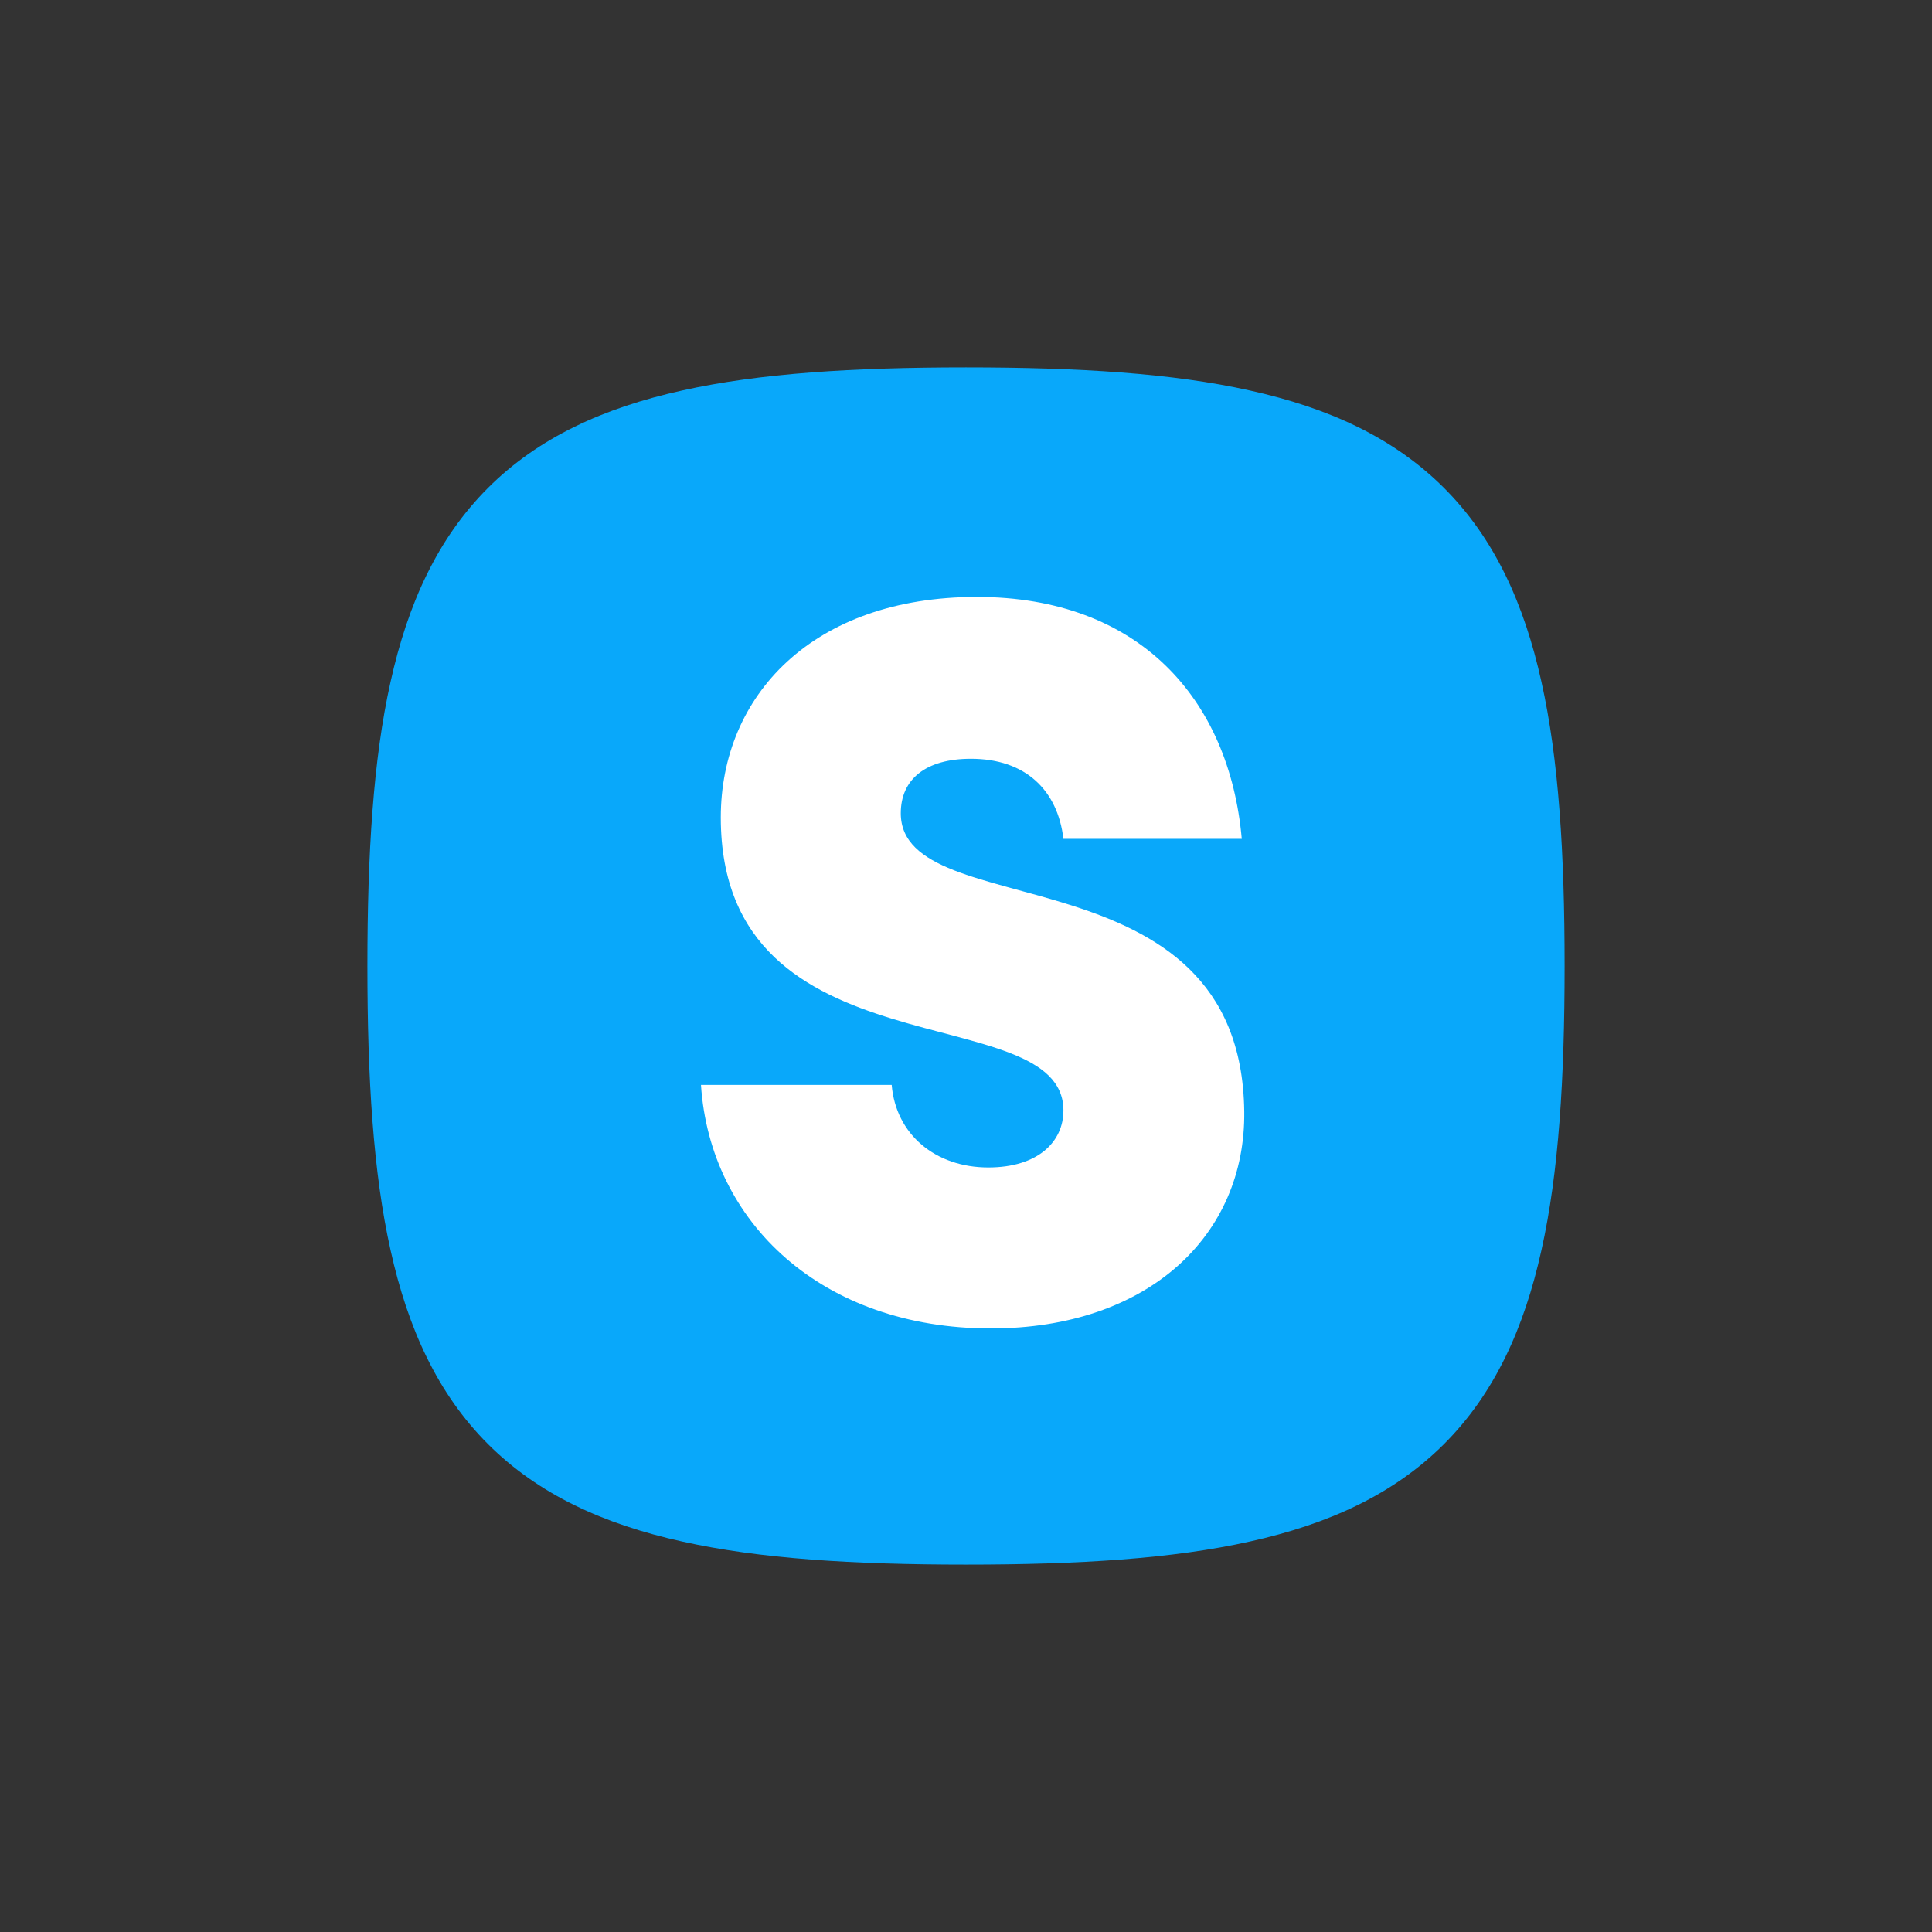
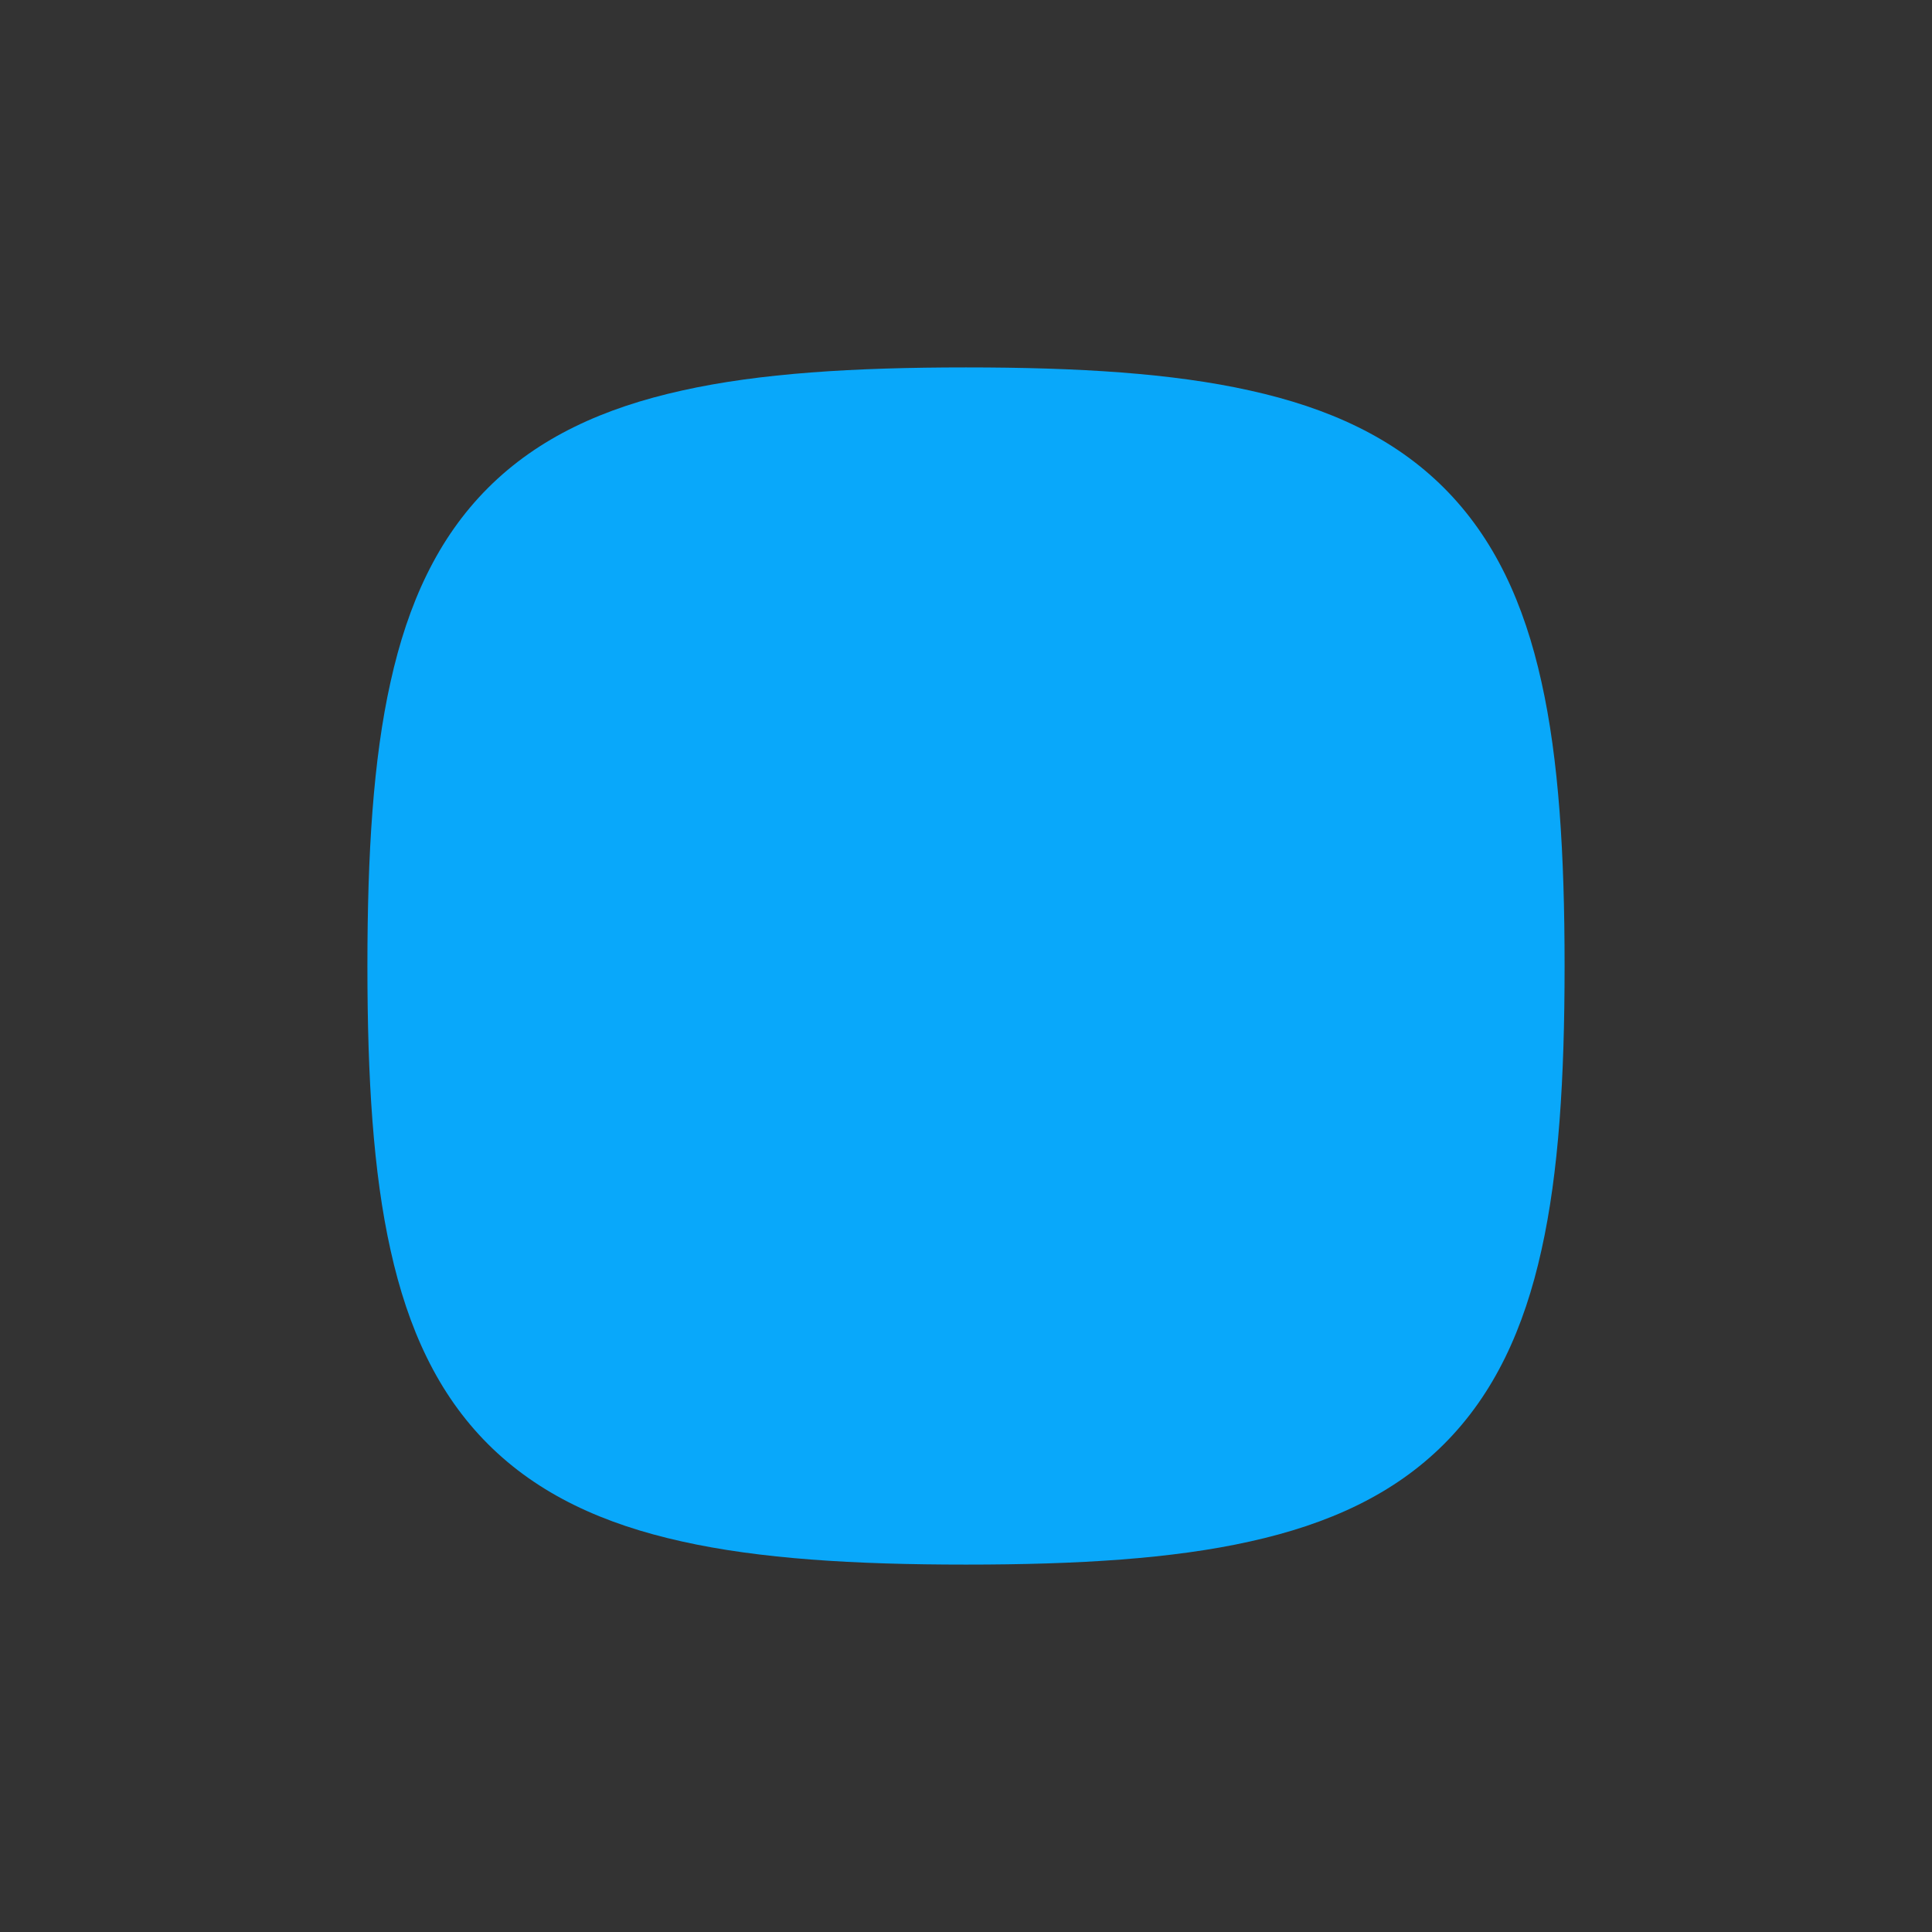
<svg xmlns="http://www.w3.org/2000/svg" xmlns:xlink="http://www.w3.org/1999/xlink" version="1.1" id="레이어_1" x="0px" y="0px" viewBox="0 0 234 234" style="enable-background:new 0 0 234 234;" xml:space="preserve">
  <rect x="0" y="0" width="234" height="234" fill="#333333" stroke="none" />
  <style type="text/css">
	
		.st0{clip-path:url(#SVGID_00000073700861721049948350000000688935121866597822_);fill-rule:evenodd;clip-rule:evenodd;fill:#09A8FA;}
	.st1{fill:#FFFFFF;}
</style>
  <g>
    <g>
      <g>
        <g>
          <defs>
            <rect id="SVGID_1_" x="44.5" y="44.5" width="145" height="145" />
          </defs>
          <clipPath id="SVGID_00000178200060717460243750000013118485762097485993_">
            <use xlink:href="#SVGID_1_" style="overflow:visible;" />
          </clipPath>
          <path style="clip-path:url(#SVGID_00000178200060717460243750000013118485762097485993_);fill-rule:evenodd;clip-rule:evenodd;fill:#09A8FA;" d="      M82.6,47.3c9.4-2.1,20.8-2.8,34.4-2.8s25,0.7,34.4,2.8c9.5,2.1,17.4,5.7,23.5,11.8s9.7,14,11.8,23.5c2.1,9.4,2.8,20.8,2.8,34.4      s-0.7,25-2.8,34.4c-2.1,9.5-5.7,17.4-11.8,23.5s-14,9.7-23.5,11.8c-9.4,2.1-20.8,2.8-34.4,2.8c-13.6,0-25-0.7-34.4-2.8      c-9.5-2.1-17.4-5.7-23.5-11.8s-9.7-14-11.8-23.5c-2.1-9.4-2.8-20.8-2.8-34.4s0.7-25,2.8-34.4c2.1-9.5,5.7-17.4,11.8-23.5      C65.2,53,73.1,49.4,82.6,47.3L82.6,47.3z" />
        </g>
      </g>
    </g>
-     <path class="st1" d="M120,160.9c-20.4,0-34-12.8-35.1-29.5H108c0.5,6,5.3,10,11.7,10c6,0,9.1-3.1,9.1-6.9   c0-13.9-41.5-3.9-41.5-35.5c0-14.7,11.1-26.7,31-26.7c19.7,0,30.6,12.4,32.1,29.3h-21.6c-0.7-5.9-4.6-9.7-11.2-9.7   c-5.5,0-8.5,2.5-8.5,6.6c0,13.7,41.2,4,41.6,36.1C150.9,149.6,139.1,160.9,120,160.9L120,160.9z" />
  </g>
</svg>